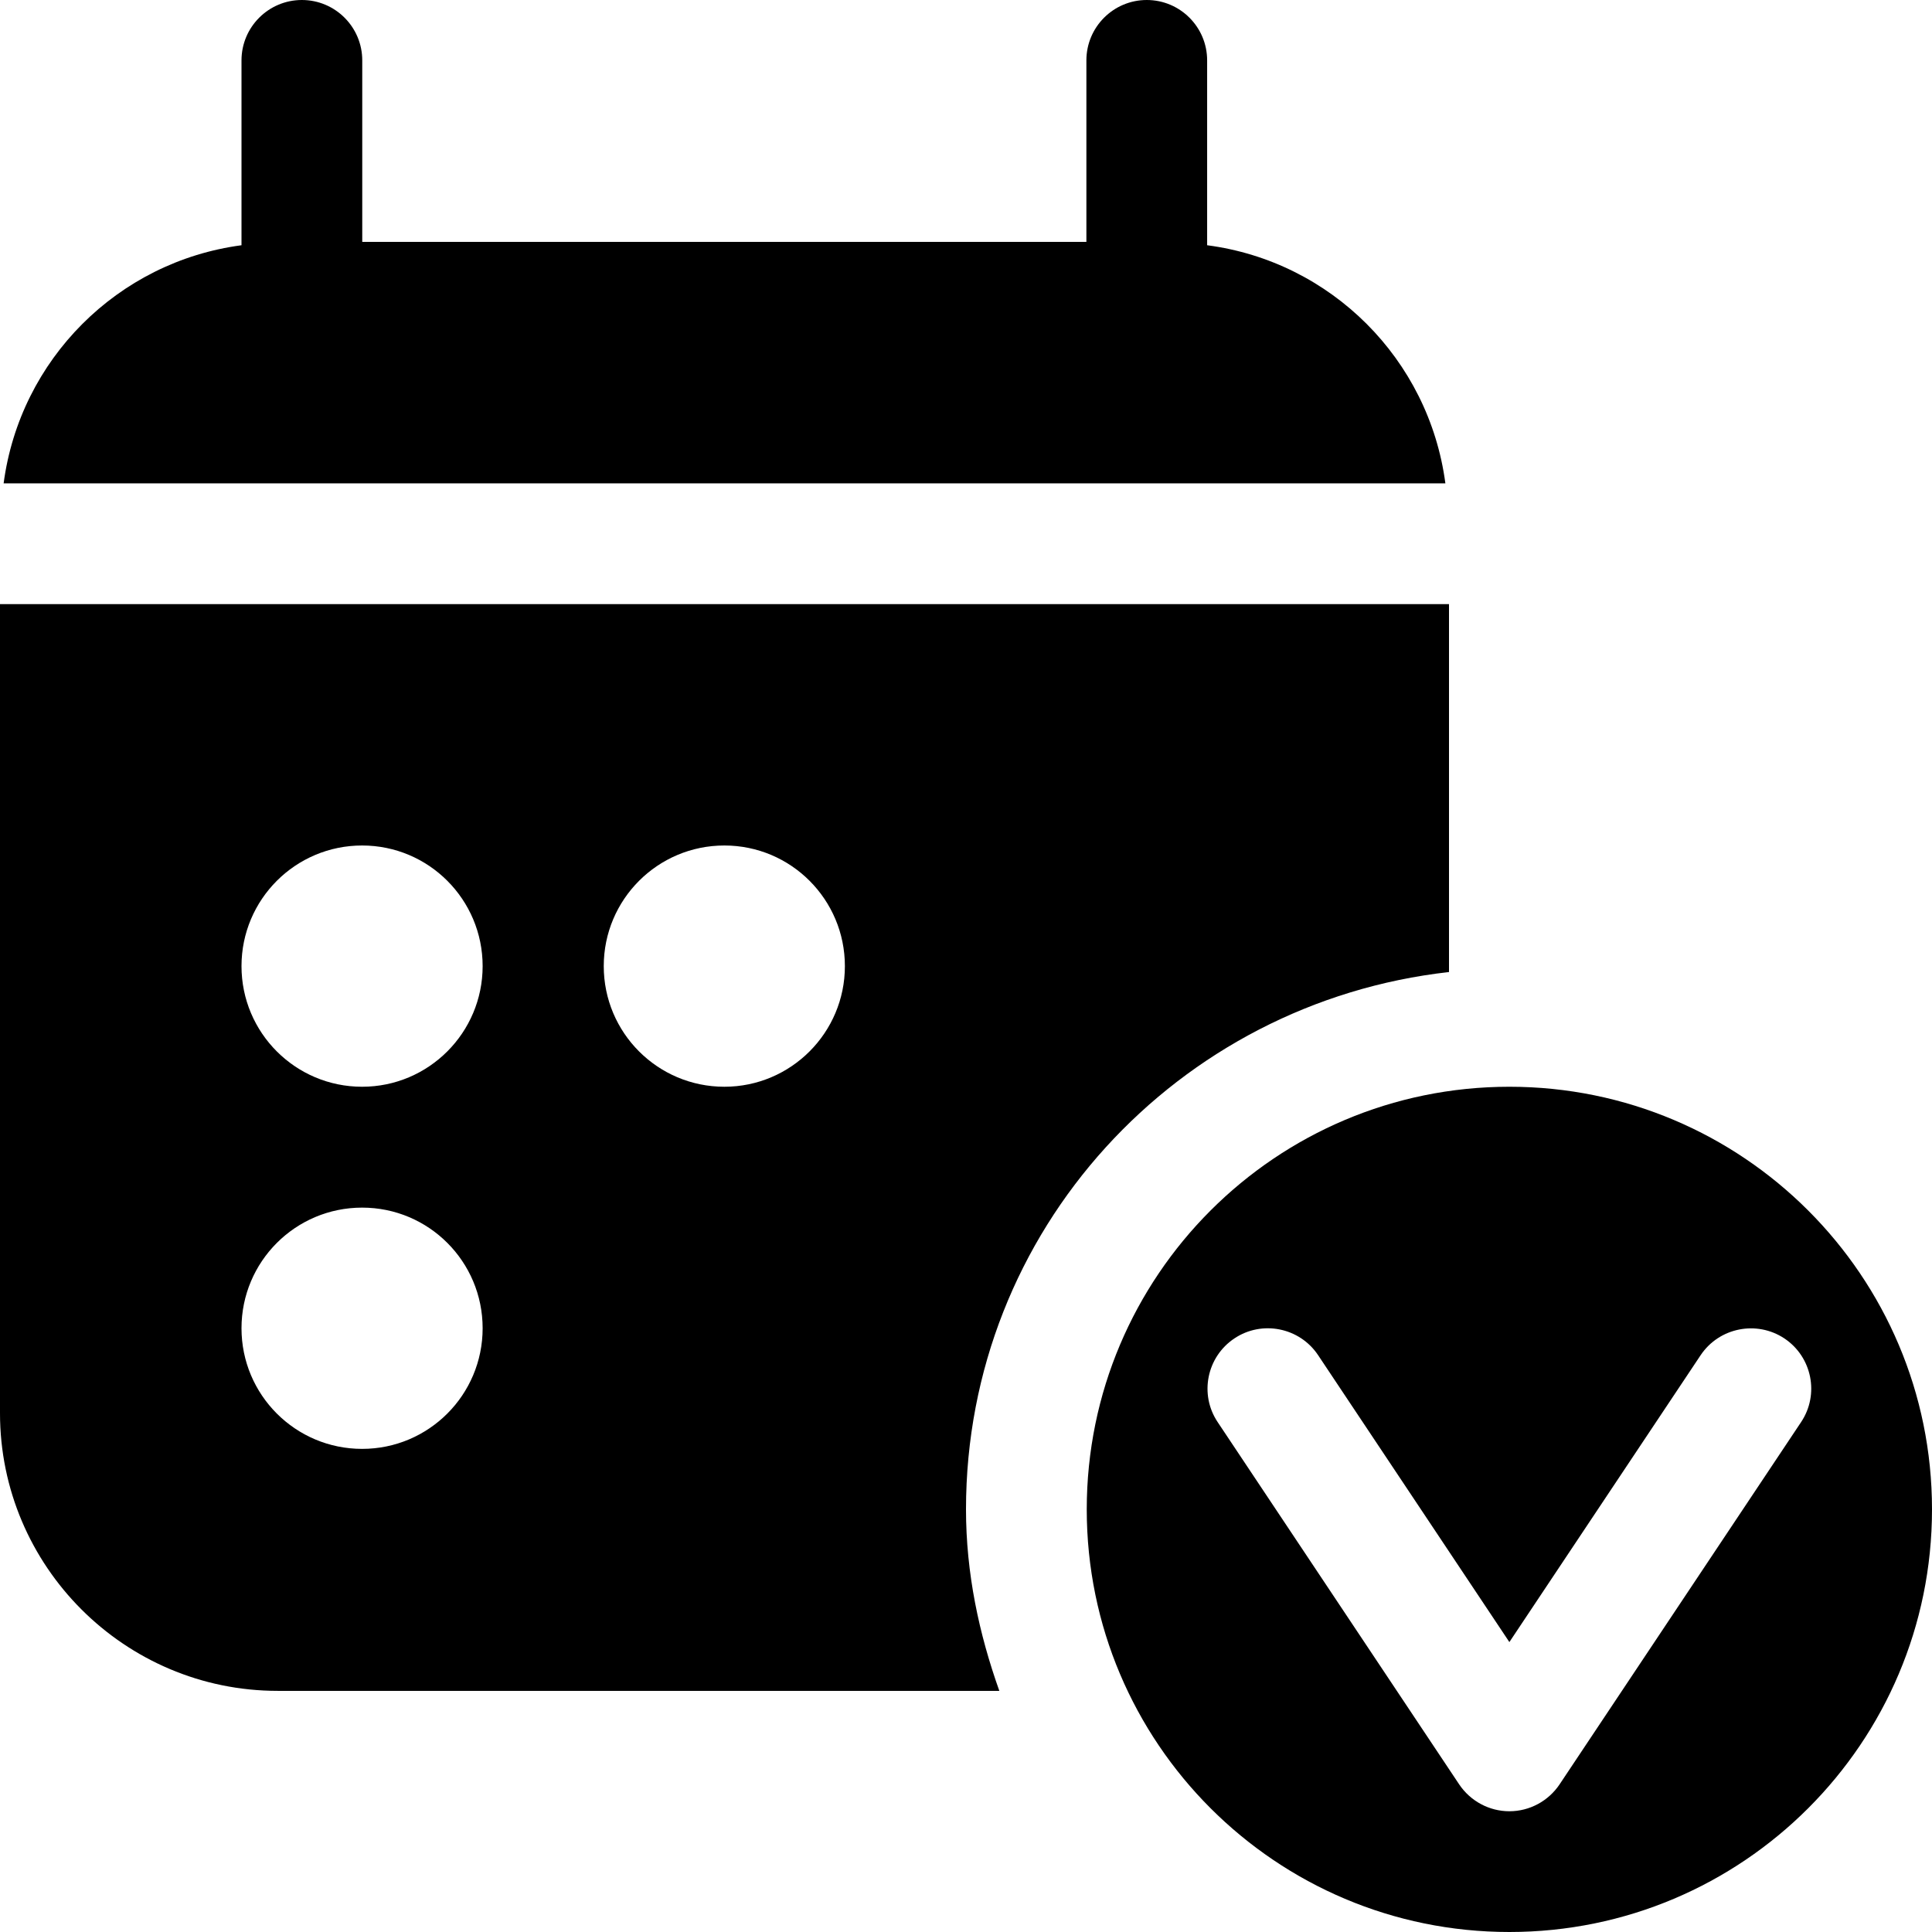
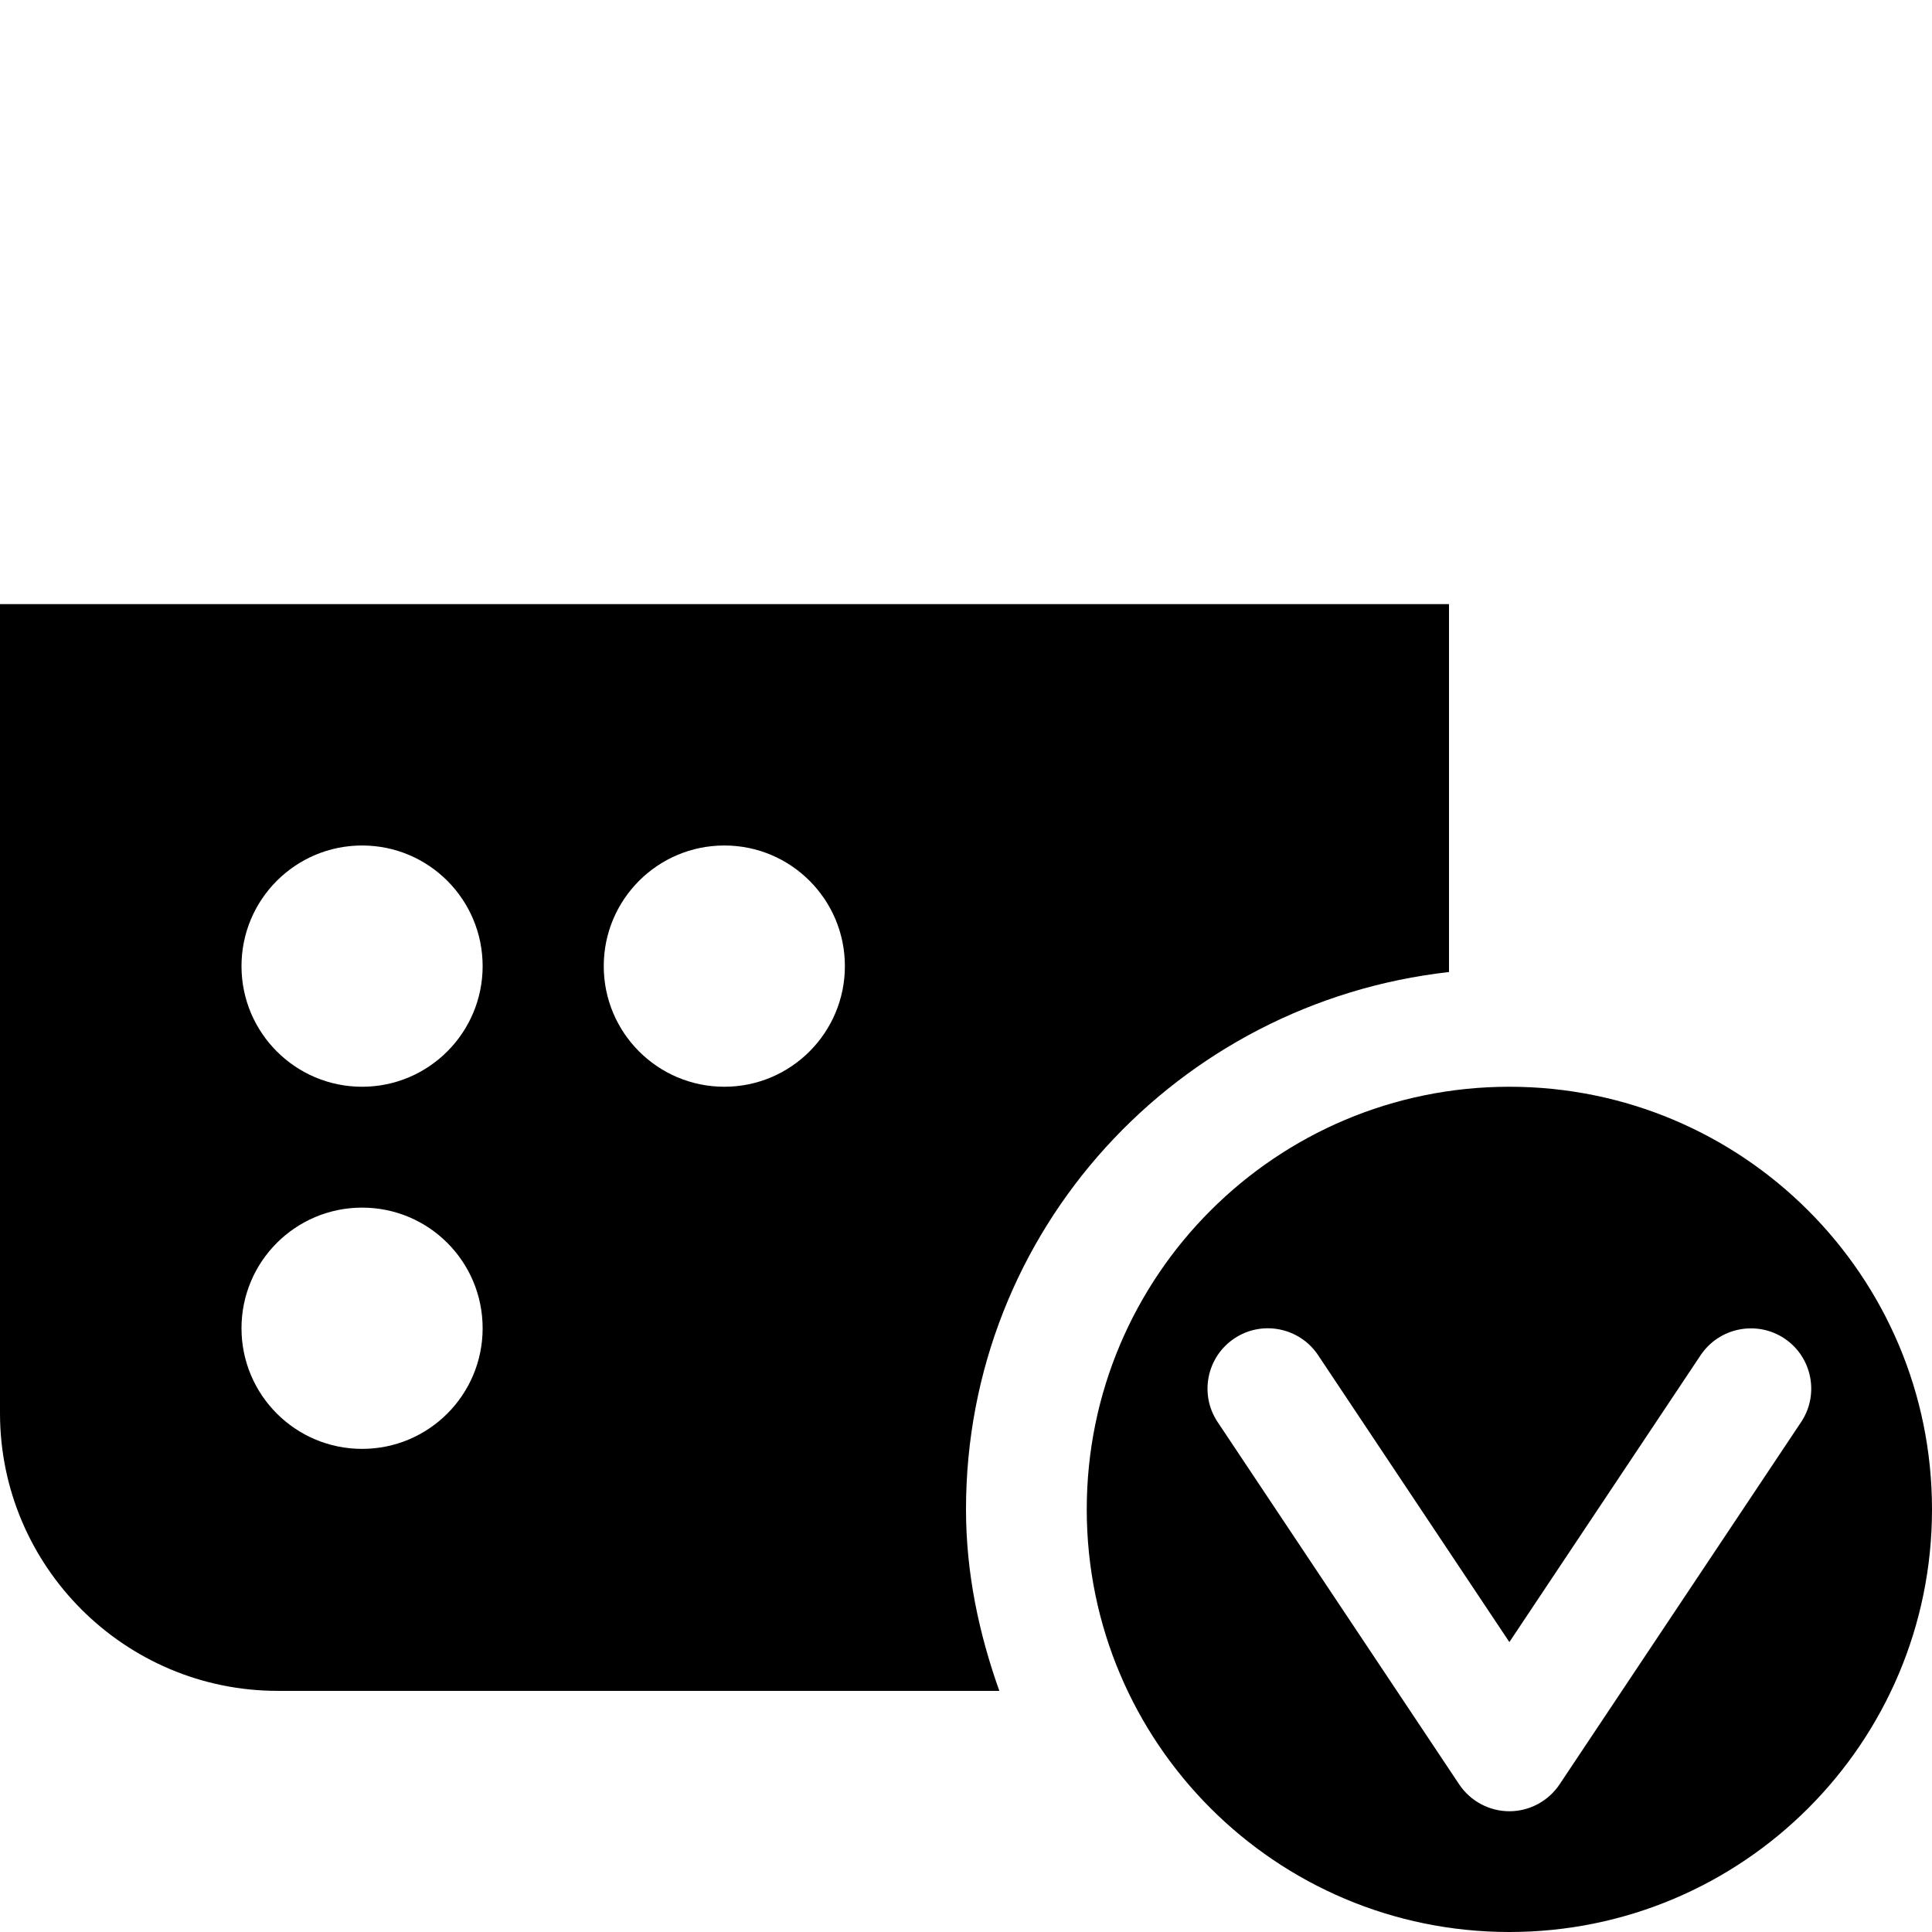
<svg xmlns="http://www.w3.org/2000/svg" version="1.1" id="icons" x="0px" y="0px" width="16px" height="16px" viewBox="0 0 16 16" style="enable-background:new 0 0 16 16;" xml:space="preserve">
  <style type="text/css">

	.st0{fill:#5057FB;}

	.st1{fill:#C93789;}

	.st2{fill:#ED5C36;}

	.st3{fill:#AFB224;}

	.st4{fill:#15B2CC;}

</style>
  <g id="confirm-booking_3_">
-     <path d="M9.997,2.031V0.5c0-0.276-0.224-0.5-0.5-0.5s-0.5,0.224-0.5,0.5v1.503H3V0.5C3,0.224,2.776,0,2.5,0S2,0.224,2,0.5v1.531    C0.975,2.167,0.166,2.977,0.03,4.003H11.97C11.834,2.975,11.023,2.165,9.997,2.031z" />
    <path d="M12,8.05V5.003H0v6.7c0,1.268,1.032,2.3,2.3,2.3h5.976C8.108,13.531,8,13.03,8,12.5C8,10.186,9.753,8.302,12,8.05z     M2.999,11.999C2.447,11.999,2,11.552,2,11c0-0.552,0.447-0.999,0.999-0.999S3.997,10.448,3.997,11    C3.997,11.552,3.55,11.999,2.999,11.999z M2.999,9C2.447,9,2,8.553,2,8.001s0.447-0.999,0.999-0.999S3.997,7.45,3.997,8.001    S3.55,9,2.999,9z M5.999,9C5.447,9,5,8.553,5,8.001s0.447-0.999,0.999-0.999S6.997,7.45,6.997,8.001S6.55,9,5.999,9z" />
    <path d="M12.5,9C10.567,9,9,10.567,9,12.5s1.567,3.5,3.5,3.5s3.5-1.567,3.5-3.5S14.433,9,12.5,9z M14.916,11.777l-2,3    C12.823,14.916,12.667,15,12.5,15s-0.323-0.084-0.416-0.223l-2-3c-0.153-0.229-0.091-0.54,0.139-0.693    c0.227-0.152,0.539-0.092,0.693,0.139l1.584,2.376l1.584-2.376c0.154-0.23,0.465-0.29,0.693-0.139    C15.007,11.237,15.069,11.548,14.916,11.777z" />
  </g>
</svg>